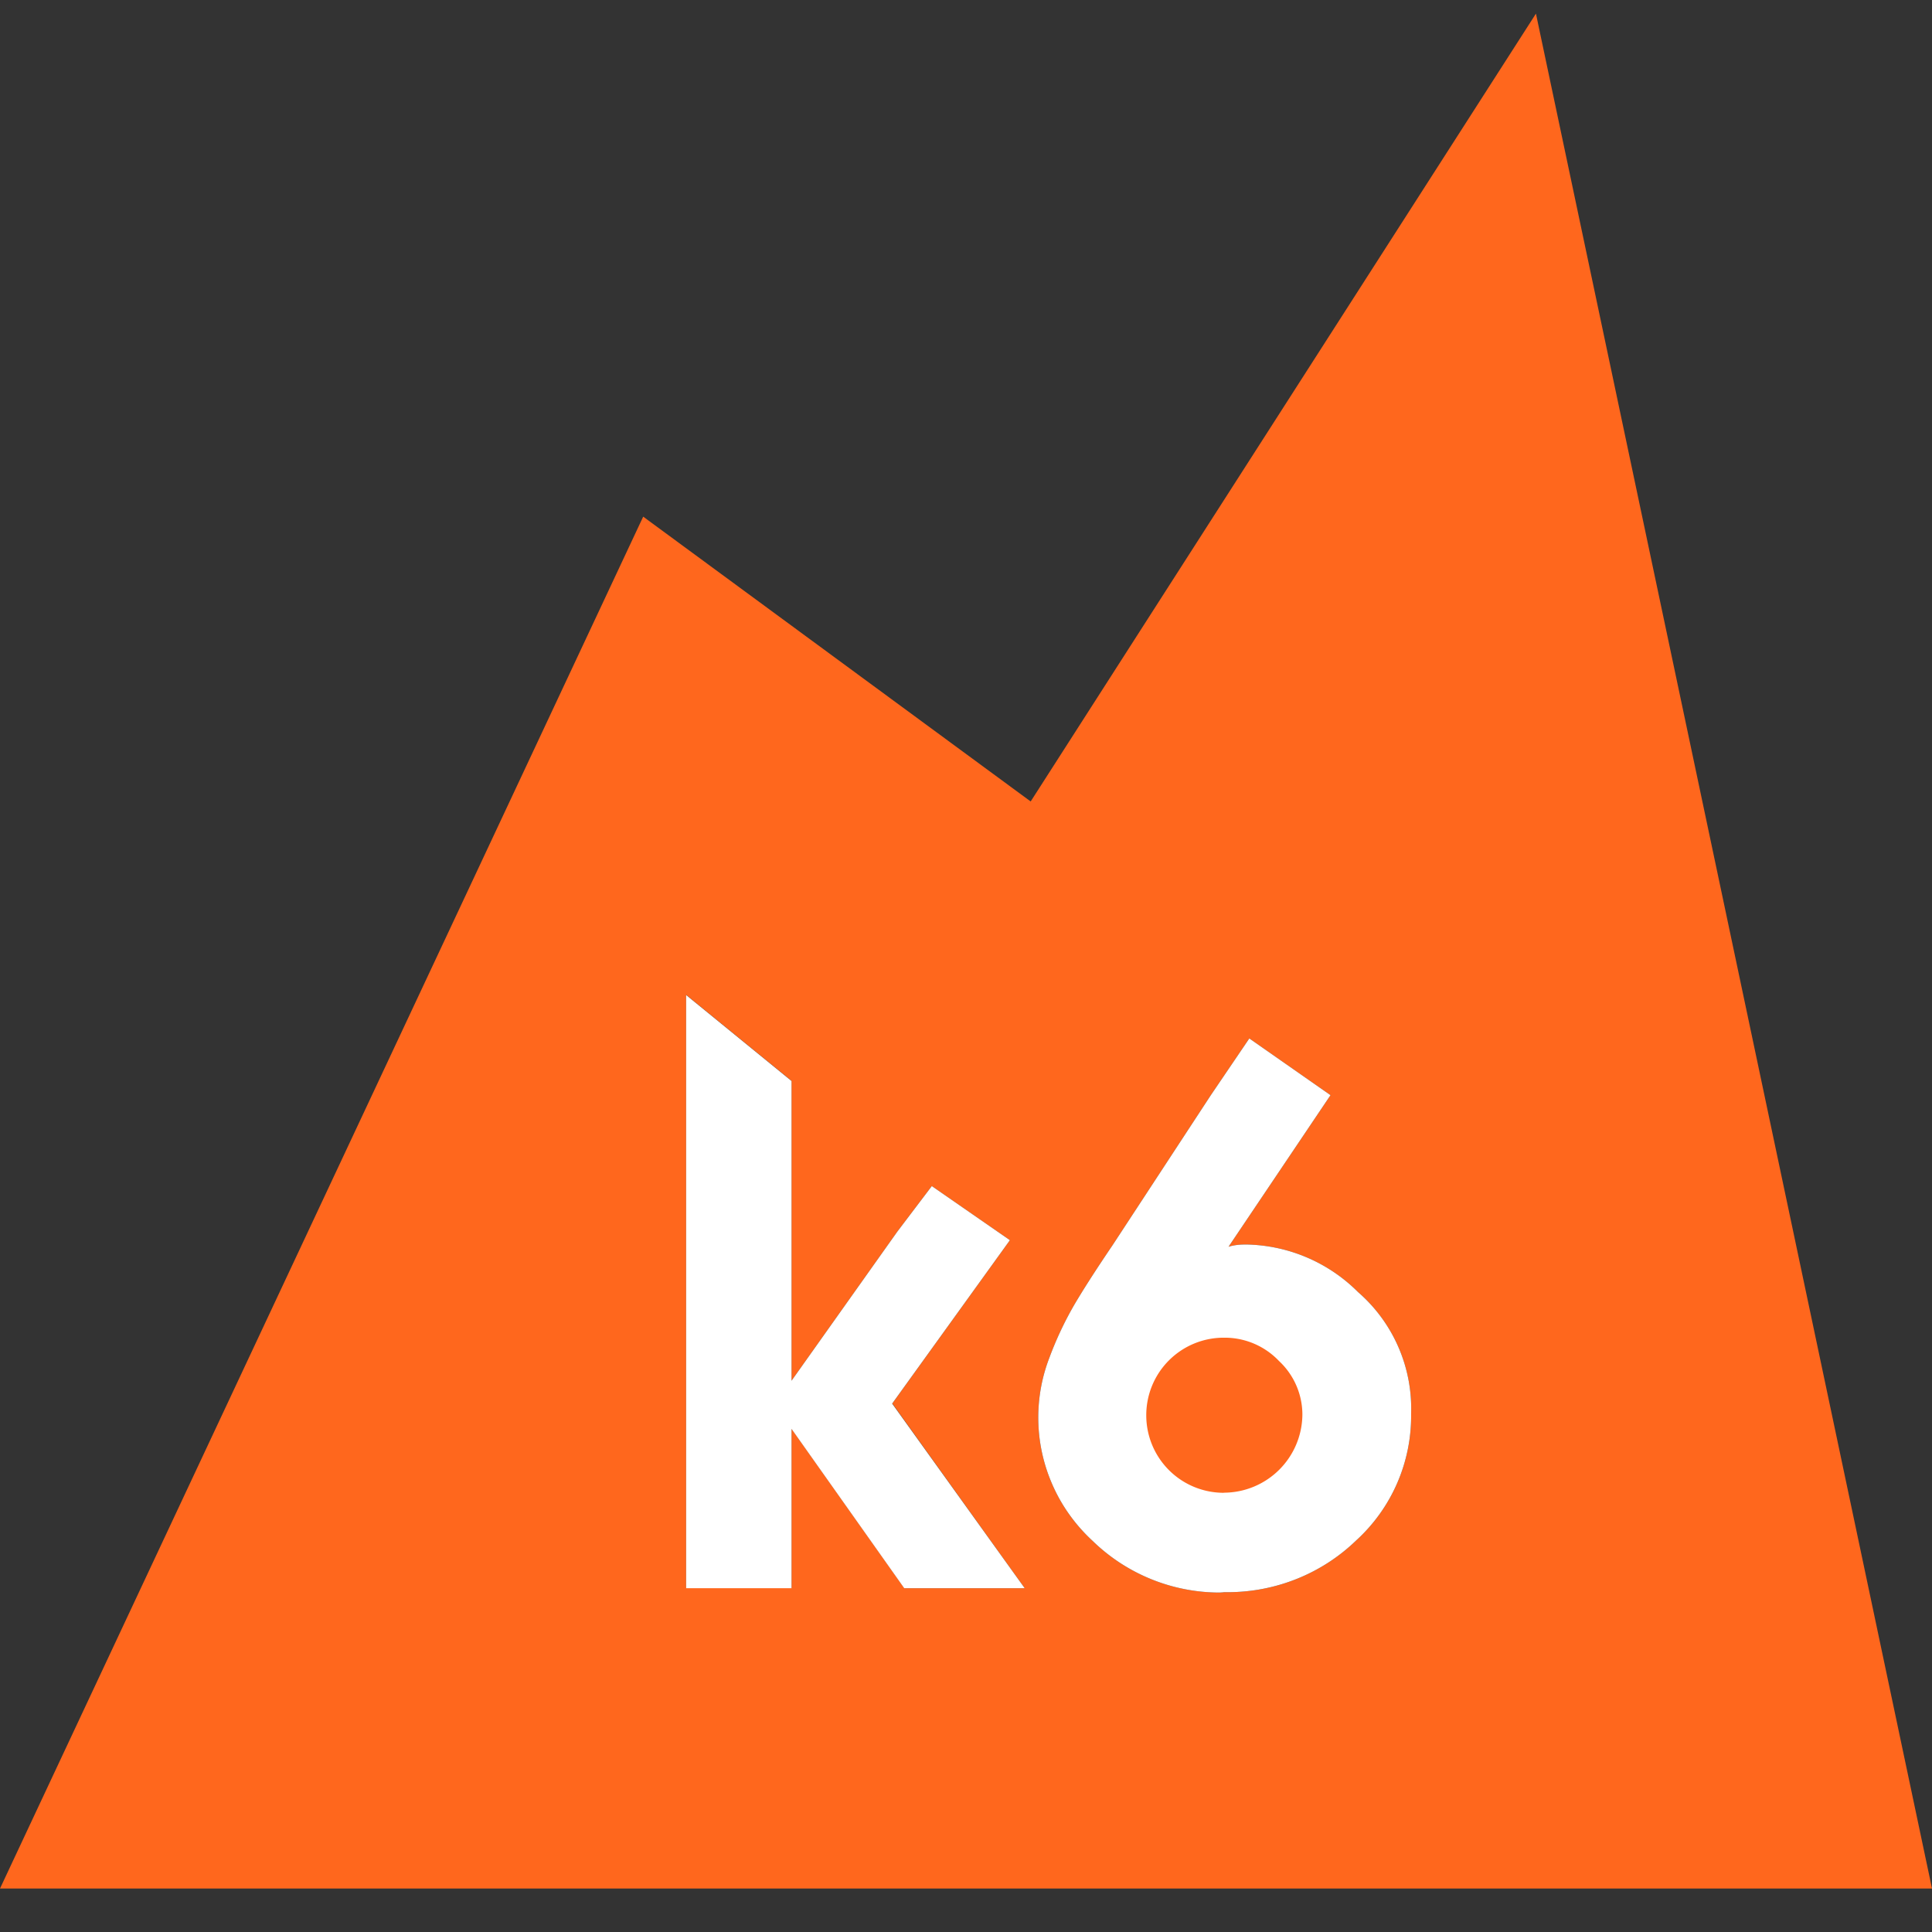
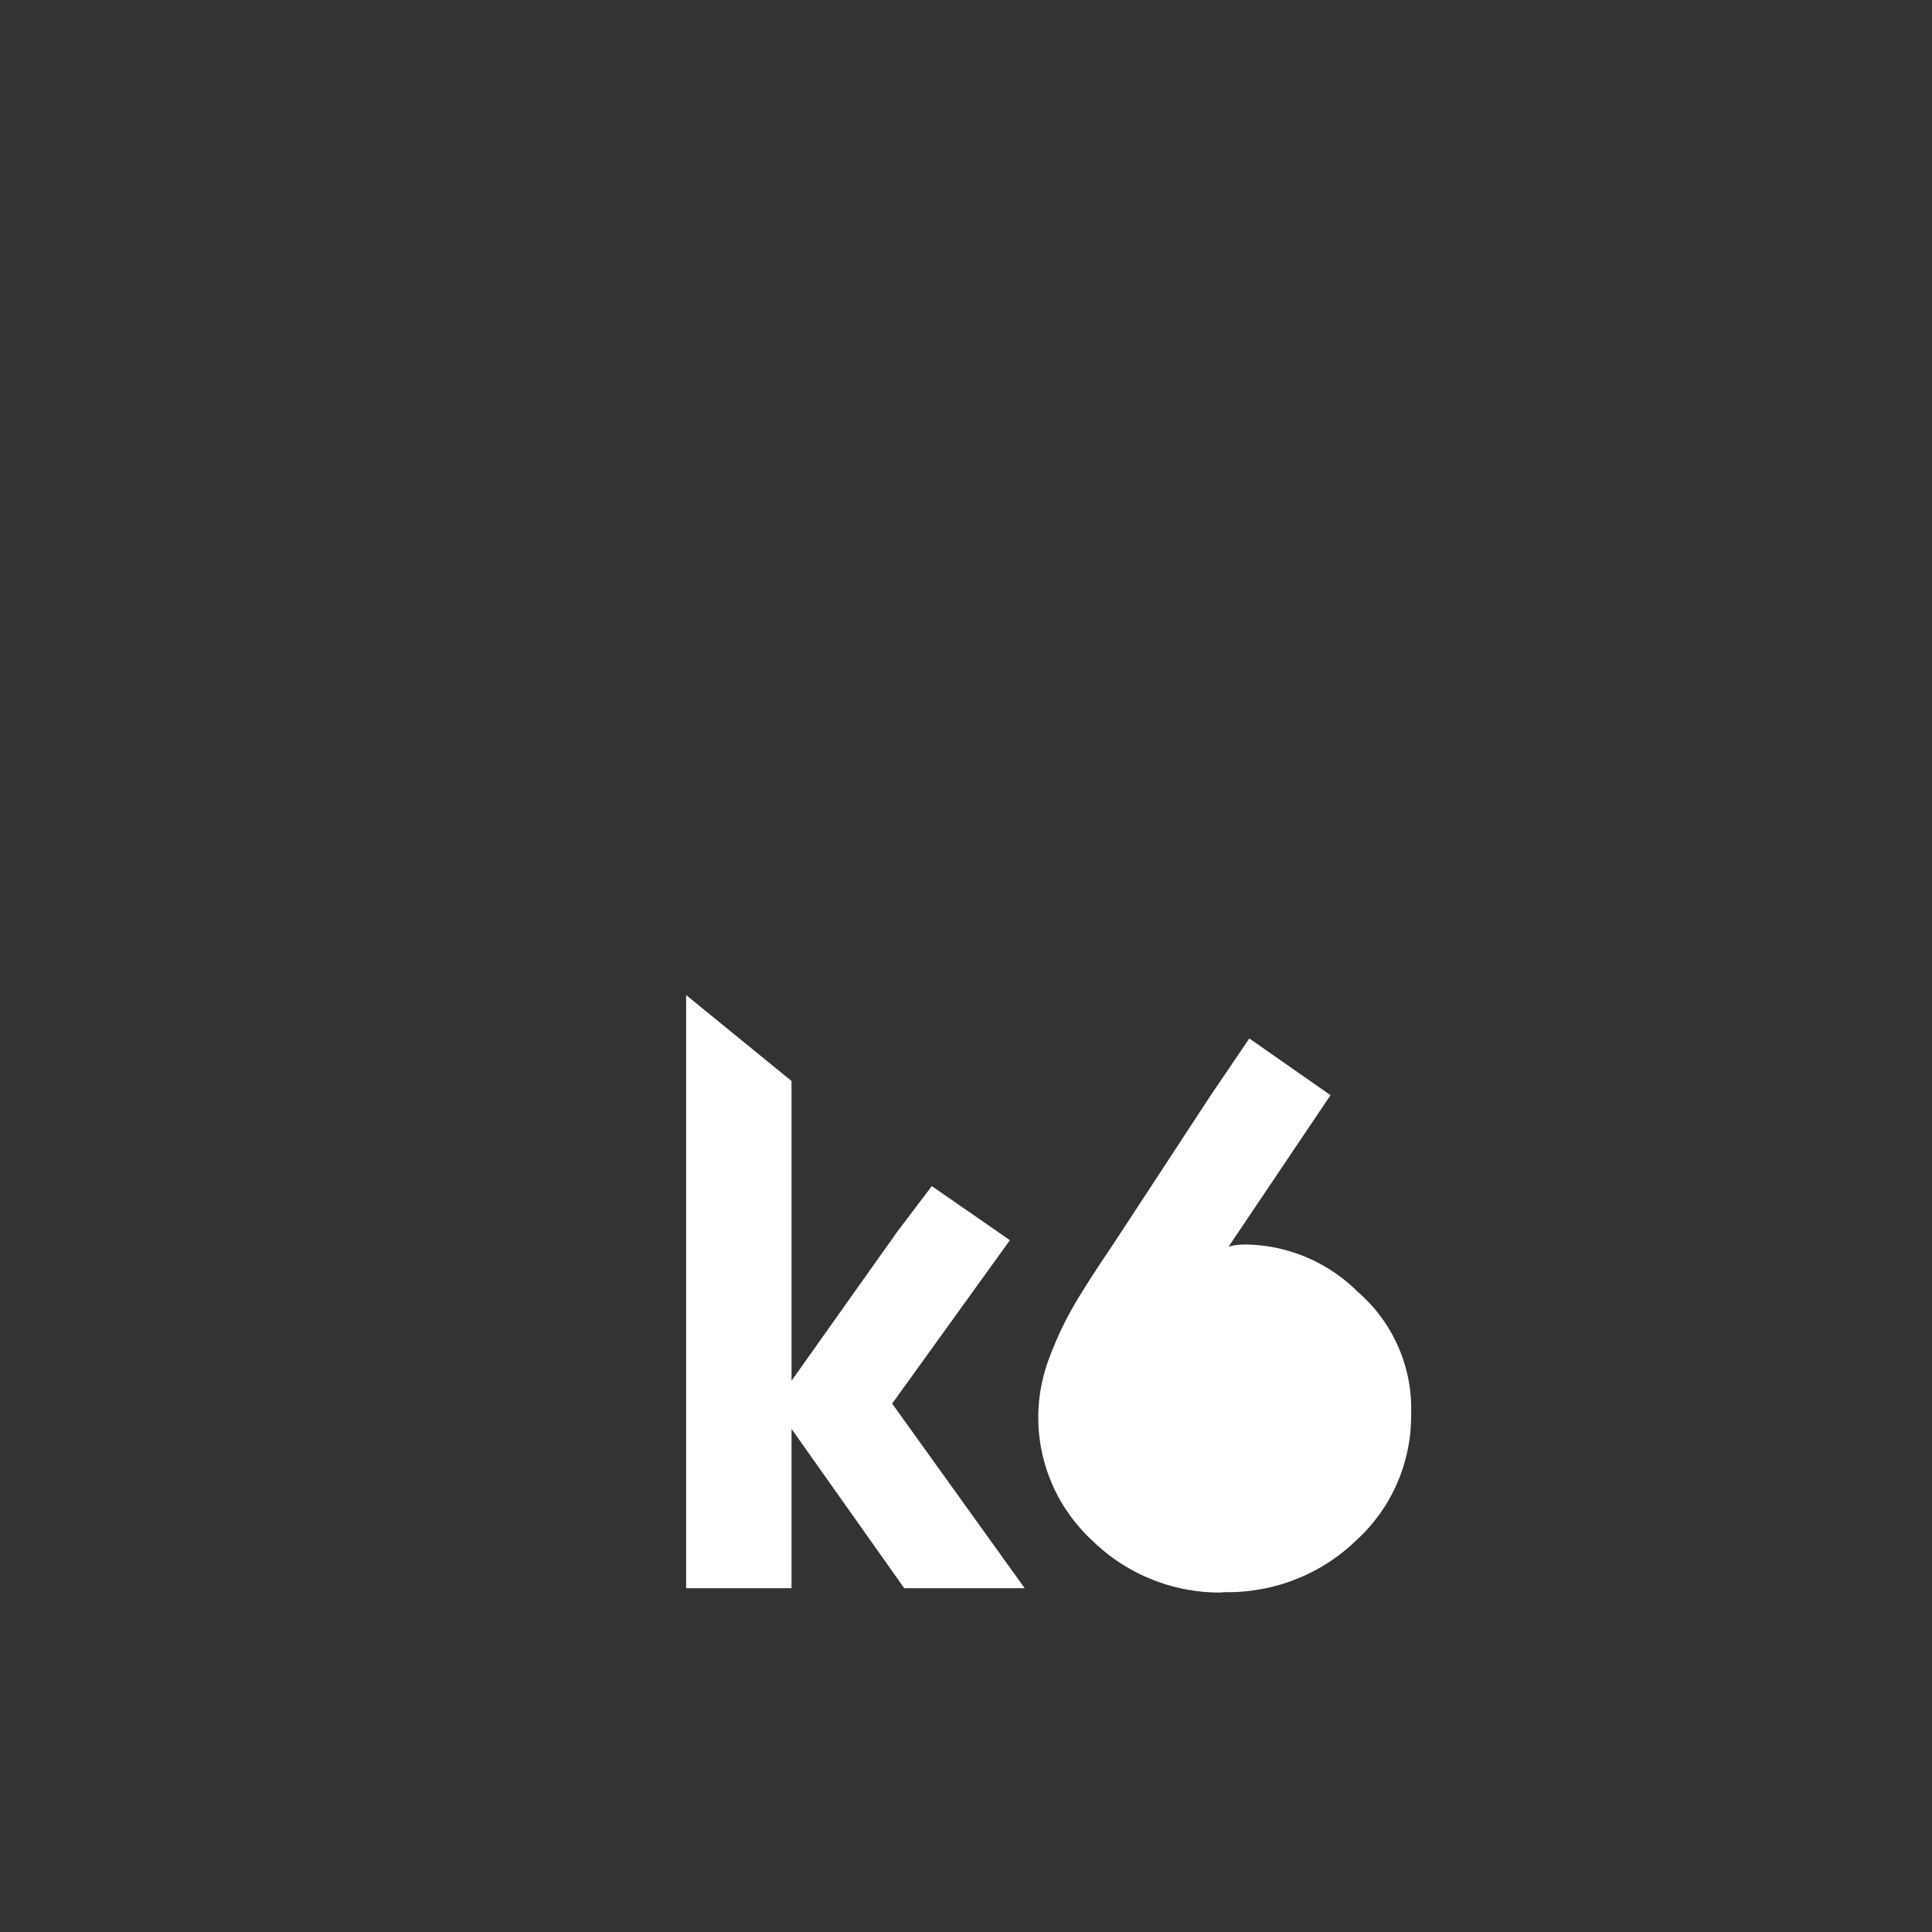
<svg xmlns="http://www.w3.org/2000/svg" width="36" height="36" fill="none">
  <rect width="100%" height="100%" fill="#333333" stroke="none" />
-   <path fill="#FF671D" d="M36 35.19H0L11.985 9.627l7.22 5.307L28.62.254 36 35.19Zm-13.198-5.522h.076a3.44 3.44 0 0 0 2.389-.961 3.134 3.134 0 0 0 1.027-2.362 2.874 2.874 0 0 0-.99-2.27 3.019 3.019 0 0 0-2.055-.885h-.058c-.1 0-.203.012-.299.041l1.9-2.824-1.513-1.057-.717 1.057-1.832 2.797c-.315.465-.577.873-.74 1.157-.17.3-.316.614-.436.937a3.105 3.105 0 0 0 .051 2.355c.174.403.433.763.756 1.061a3.398 3.398 0 0 0 2.367.961l.071-.005.003-.002Zm-8.048-3.04 2.098 2.966h2.242l-2.467-3.443 2.191-3.042-1.455-1.008-.643.849-1.971 2.778V20.14l-1.964-1.602v11.054h1.964v-2.969h.002l.003.005Zm8.05 1.19a1.444 1.444 0 0 1-1.022-2.467 1.444 1.444 0 0 1 1.022-.423h.012a1.395 1.395 0 0 1 1.017.435 1.365 1.365 0 0 1 .435 1.003 1.467 1.467 0 0 1-1.464 1.45v.003Z" />
  <path fill="#fff" d="M22.802 29.668h.076c.89 0 1.748-.343 2.389-.961a3.136 3.136 0 0 0 1.027-2.362 2.875 2.875 0 0 0-.99-2.27 3.019 3.019 0 0 0-2.055-.885h-.058c-.1 0-.203.012-.299.041l1.9-2.824-1.513-1.057-.717 1.057-1.832 2.797c-.315.465-.577.873-.74 1.157-.17.3-.316.614-.436.937a3.105 3.105 0 0 0 .051 2.355c.174.403.433.763.756 1.061a3.397 3.397 0 0 0 2.367.961l.071-.005.003-.002Zm-8.051-3.04 2.098 2.966h2.245l-2.47-3.44 2.194-3.045-1.455-1.008-.643.849-1.971 2.778v-5.585l-1.964-1.602v11.053h1.964v-2.968l.002.002Z" />
-   <path fill="#FF671D" d="M22.804 27.816a1.443 1.443 0 0 1-1.445-1.445 1.443 1.443 0 0 1 1.445-1.445h.012a1.393 1.393 0 0 1 1.017.435 1.365 1.365 0 0 1 .435 1.003 1.467 1.467 0 0 1-1.464 1.45v.002Z" />
</svg>